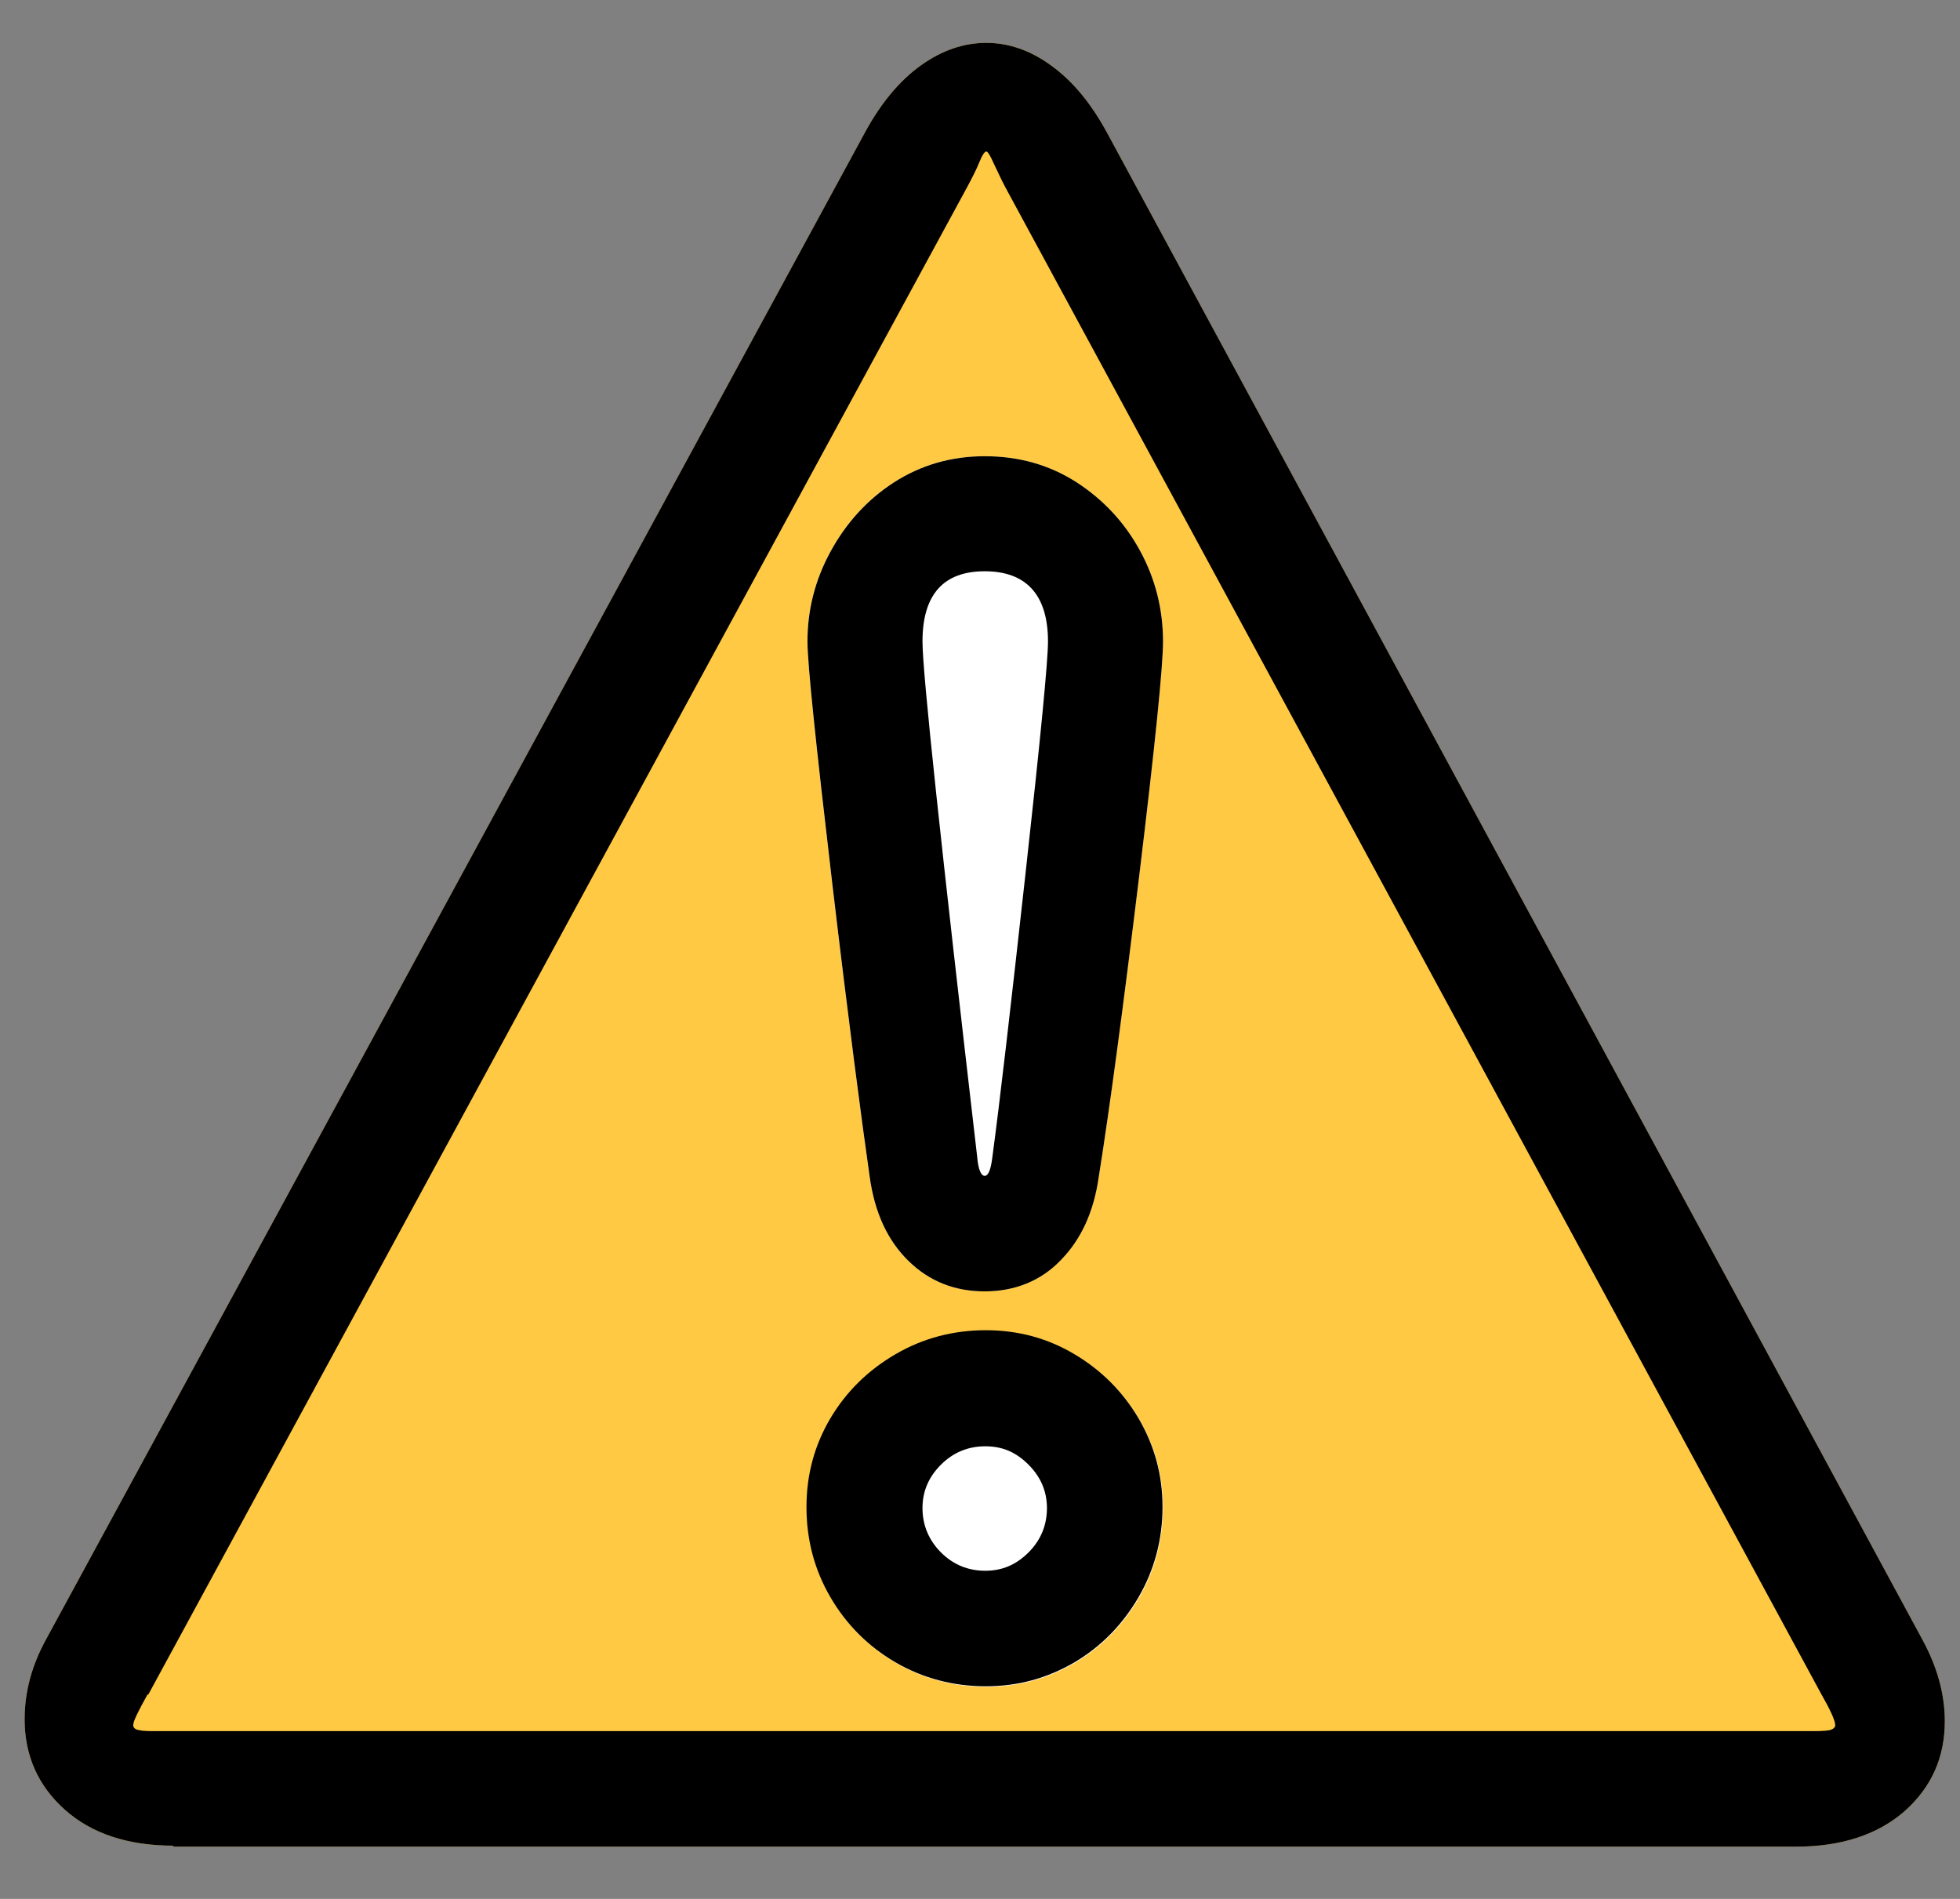
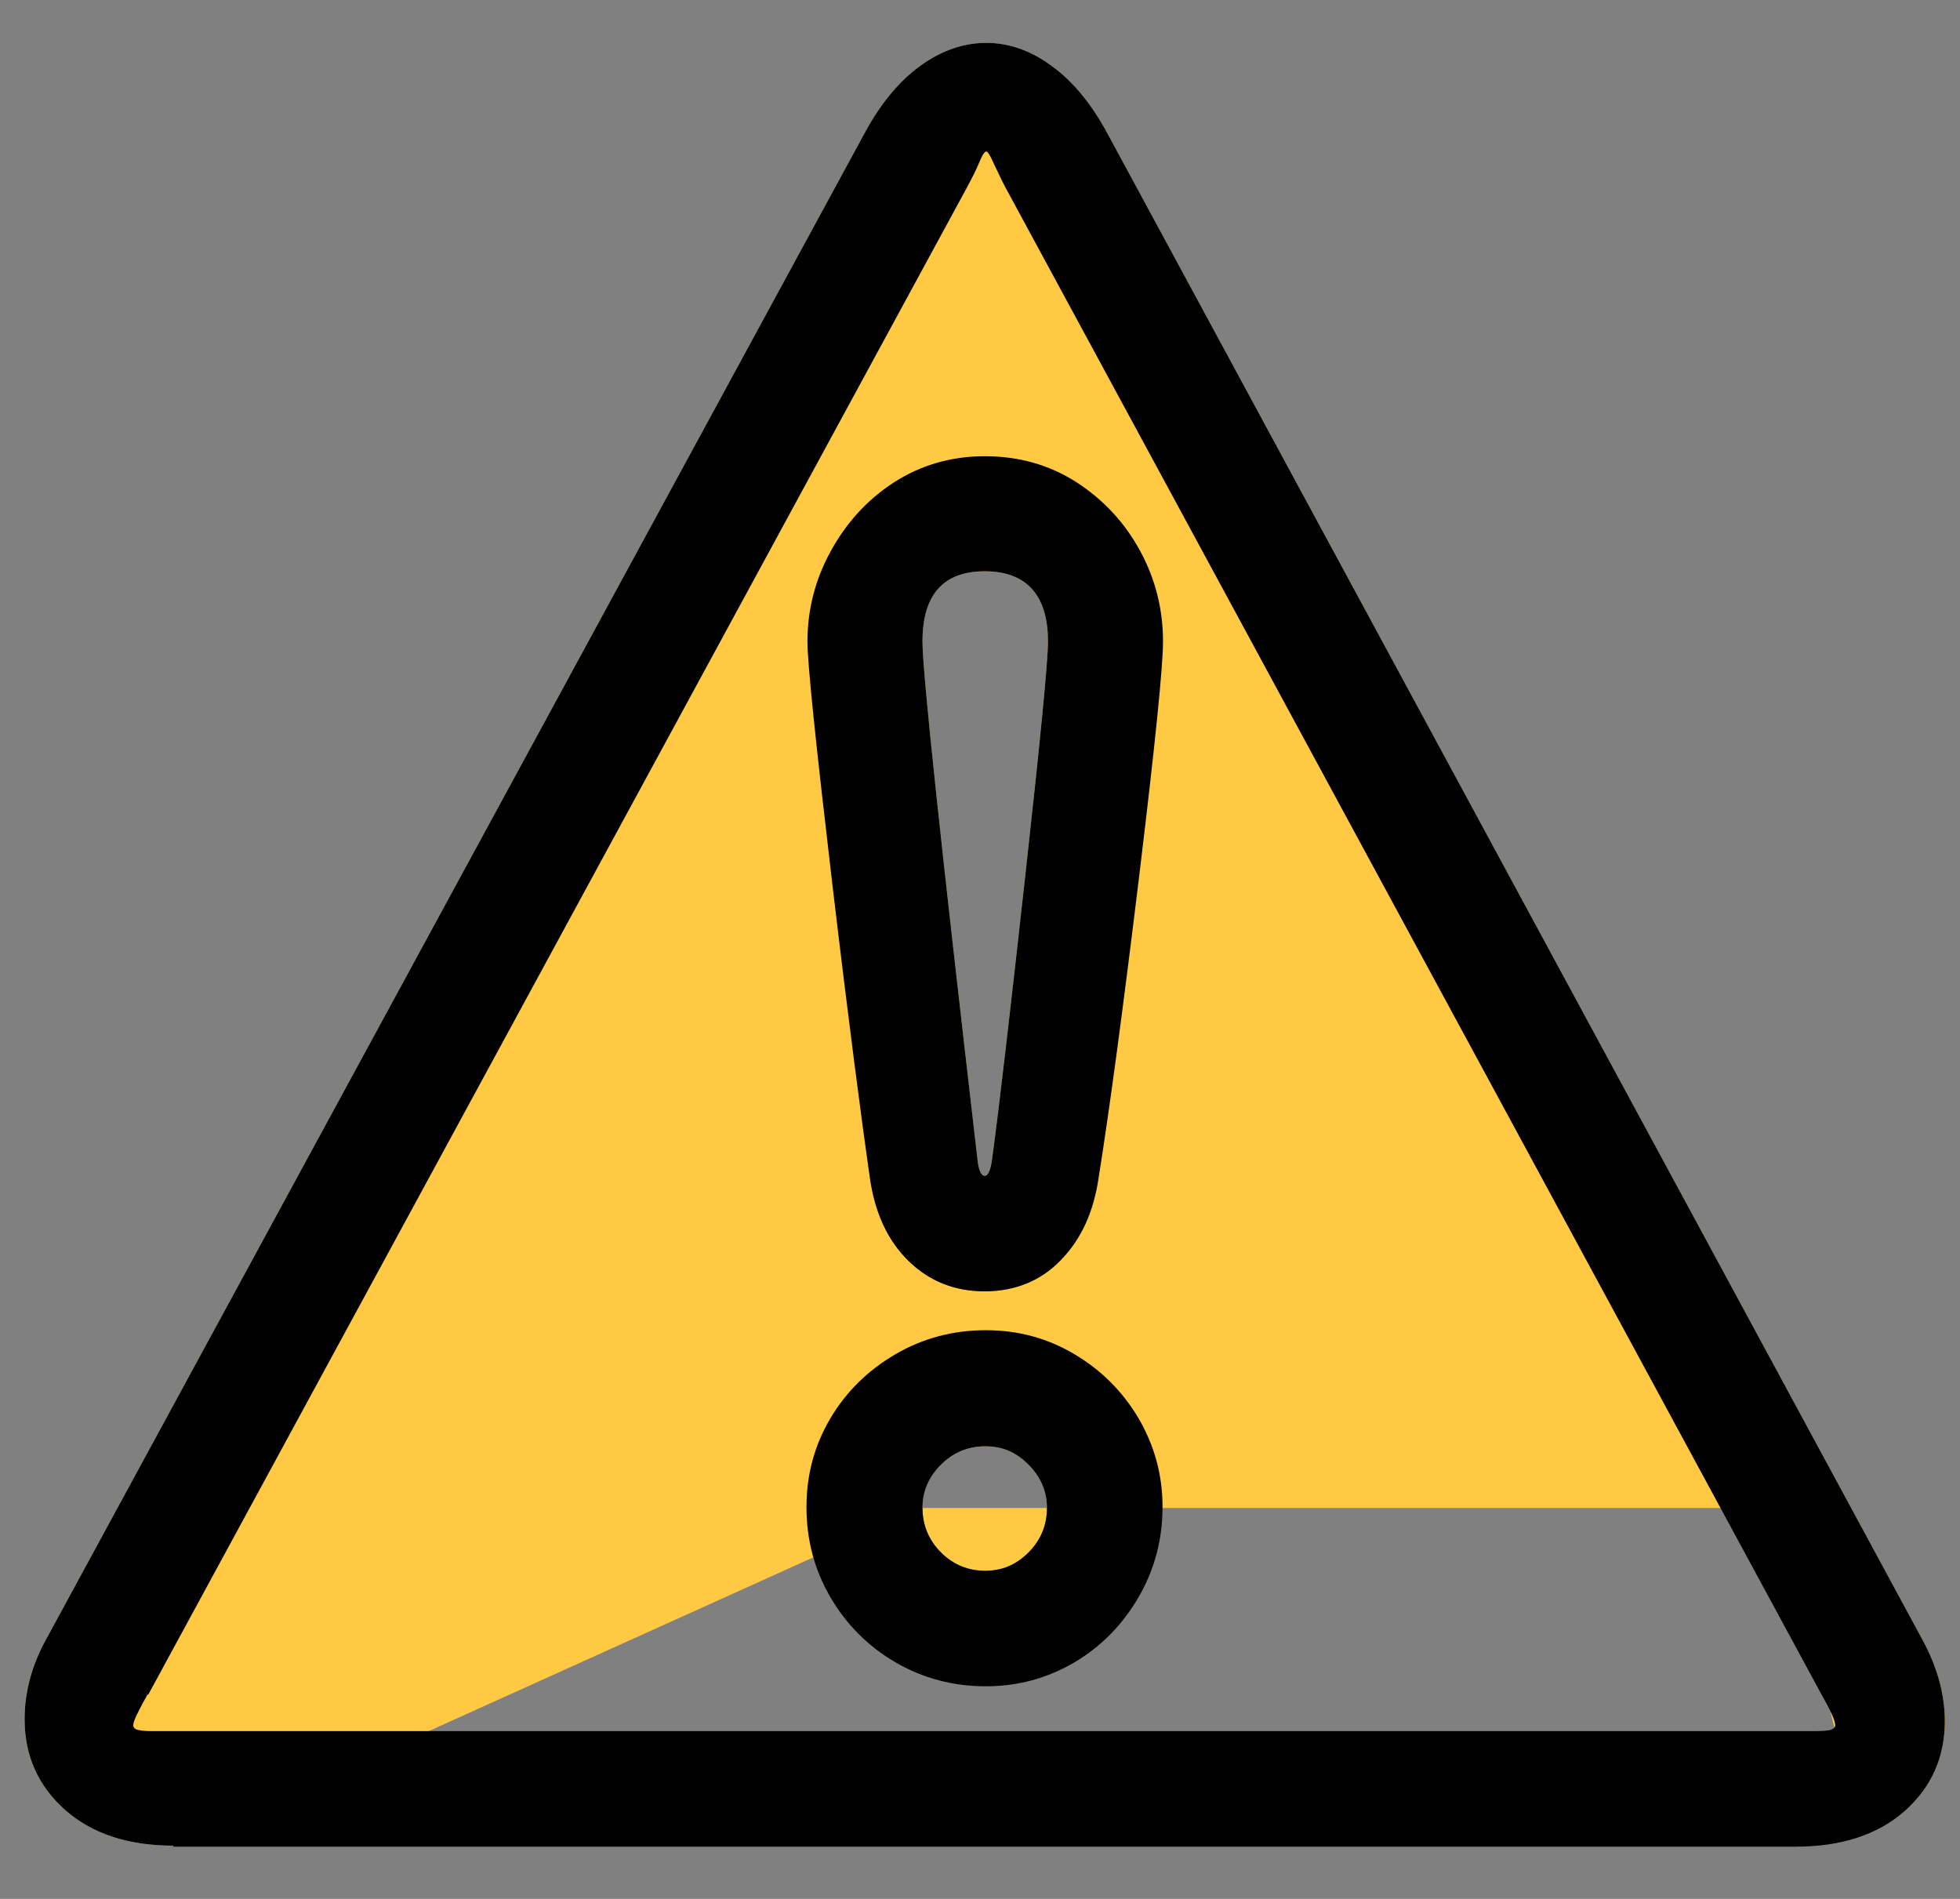
<svg xmlns="http://www.w3.org/2000/svg" width="32" height="31" viewBox="0 0 32 31" fill="none">
  <rect x="0" y="0" width="32" height="31" fill="#808080" stroke="none" />
-   <path d="M15.061 10.473C15.061 9.708 15.402 9.326 16.077 9.326C16.752 9.326 17.11 9.708 17.11 10.473C17.11 10.79 16.988 12.05 16.744 14.253C16.5 16.456 16.321 18.009 16.199 18.912C16.175 19.099 16.134 19.196 16.077 19.196C16.02 19.196 15.972 19.099 15.955 18.895C15.362 13.79 15.061 10.985 15.061 10.473ZM15.061 24.619C15.061 24.351 15.158 24.115 15.362 23.912C15.557 23.716 15.801 23.611 16.085 23.611C16.37 23.611 16.589 23.708 16.793 23.912C16.988 24.107 17.093 24.343 17.093 24.619C17.093 24.895 16.996 25.139 16.793 25.343C16.589 25.546 16.362 25.643 16.085 25.643C15.809 25.643 15.565 25.546 15.362 25.343C15.167 25.147 15.061 24.903 15.061 24.619ZM2.825 30.147H29.321C30.061 30.147 30.654 29.952 31.093 29.57C31.532 29.18 31.752 28.692 31.752 28.099C31.752 27.66 31.63 27.221 31.394 26.782L18.077 2.172C17.817 1.692 17.516 1.326 17.167 1.074C16.825 0.822 16.467 0.7 16.102 0.7C15.736 0.7 15.378 0.822 15.037 1.066C14.695 1.31 14.386 1.676 14.126 2.155L0.76 26.749C0.516 27.188 0.402 27.627 0.402 28.066C0.402 28.66 0.622 29.155 1.061 29.546C1.5 29.936 2.093 30.131 2.833 30.131L2.825 30.147Z" fill="#FFC943" />
-   <path d="M13.182 10.473C13.182 10.838 13.32 12.156 13.588 14.432C13.857 16.708 14.068 18.302 14.198 19.212C14.28 19.798 14.491 20.253 14.832 20.587C15.174 20.92 15.588 21.082 16.076 21.082C16.564 21.082 16.995 20.912 17.32 20.57C17.654 20.229 17.857 19.782 17.938 19.212C18.117 18.09 18.336 16.456 18.597 14.31C18.857 12.164 18.987 10.879 18.987 10.473C18.987 9.952 18.865 9.456 18.613 8.993C18.361 8.53 18.011 8.156 17.572 7.871C17.125 7.586 16.629 7.448 16.076 7.448C15.523 7.448 15.027 7.595 14.588 7.879C14.149 8.164 13.808 8.546 13.556 9.009C13.304 9.473 13.182 9.96 13.182 10.473ZM16.101 27.538C16.621 27.538 17.101 27.408 17.548 27.147C17.987 26.887 18.336 26.529 18.597 26.082C18.857 25.635 18.987 25.139 18.987 24.611C18.987 24.082 18.857 23.611 18.597 23.164C18.336 22.725 17.987 22.375 17.548 22.115C17.109 21.855 16.629 21.725 16.101 21.725C15.572 21.725 15.076 21.855 14.629 22.115C14.182 22.375 13.824 22.725 13.564 23.164C13.304 23.603 13.174 24.082 13.174 24.611C13.174 25.139 13.304 25.635 13.564 26.082C13.824 26.529 14.182 26.887 14.629 27.147C15.076 27.408 15.572 27.538 16.101 27.538Z" fill="white" />
+   <path d="M15.061 10.473C15.061 9.708 15.402 9.326 16.077 9.326C16.752 9.326 17.11 9.708 17.11 10.473C17.11 10.79 16.988 12.05 16.744 14.253C16.5 16.456 16.321 18.009 16.199 18.912C16.175 19.099 16.134 19.196 16.077 19.196C16.02 19.196 15.972 19.099 15.955 18.895C15.362 13.79 15.061 10.985 15.061 10.473ZM15.061 24.619C15.061 24.351 15.158 24.115 15.362 23.912C15.557 23.716 15.801 23.611 16.085 23.611C16.37 23.611 16.589 23.708 16.793 23.912C16.988 24.107 17.093 24.343 17.093 24.619C17.093 24.895 16.996 25.139 16.793 25.343C16.589 25.546 16.362 25.643 16.085 25.643C15.809 25.643 15.565 25.546 15.362 25.343C15.167 25.147 15.061 24.903 15.061 24.619ZH29.321C30.061 30.147 30.654 29.952 31.093 29.57C31.532 29.18 31.752 28.692 31.752 28.099C31.752 27.66 31.63 27.221 31.394 26.782L18.077 2.172C17.817 1.692 17.516 1.326 17.167 1.074C16.825 0.822 16.467 0.7 16.102 0.7C15.736 0.7 15.378 0.822 15.037 1.066C14.695 1.31 14.386 1.676 14.126 2.155L0.76 26.749C0.516 27.188 0.402 27.627 0.402 28.066C0.402 28.66 0.622 29.155 1.061 29.546C1.5 29.936 2.093 30.131 2.833 30.131L2.825 30.147Z" fill="#FFC943" />
  <path d="M15.061 10.473C15.061 9.708 15.402 9.326 16.077 9.326C16.752 9.326 17.11 9.708 17.11 10.473C17.11 10.79 16.988 12.05 16.744 14.253C16.5 16.456 16.321 18.009 16.199 18.912C16.175 19.099 16.134 19.196 16.077 19.196C16.02 19.196 15.972 19.099 15.955 18.895C15.362 13.79 15.061 10.985 15.061 10.473ZM15.061 24.619C15.061 24.351 15.158 24.115 15.362 23.912C15.557 23.716 15.801 23.611 16.085 23.611C16.37 23.611 16.589 23.708 16.793 23.912C16.988 24.107 17.093 24.343 17.093 24.619C17.093 24.895 16.996 25.139 16.793 25.343C16.589 25.546 16.362 25.643 16.085 25.643C15.809 25.643 15.565 25.546 15.362 25.343C15.167 25.147 15.061 24.903 15.061 24.619ZM13.183 10.473C13.183 10.838 13.321 12.155 13.589 14.432C13.858 16.708 14.069 18.302 14.199 19.212C14.28 19.798 14.492 20.253 14.833 20.586C15.175 20.92 15.589 21.082 16.077 21.082C16.565 21.082 16.996 20.912 17.321 20.57C17.654 20.229 17.858 19.782 17.939 19.212C18.118 18.09 18.337 16.456 18.598 14.31C18.858 12.164 18.988 10.879 18.988 10.473C18.988 9.952 18.866 9.456 18.614 8.993C18.362 8.529 18.012 8.155 17.573 7.871C17.126 7.586 16.63 7.448 16.077 7.448C15.524 7.448 15.028 7.595 14.589 7.879C14.15 8.164 13.809 8.546 13.557 9.009C13.305 9.473 13.183 9.96 13.183 10.473ZM13.167 24.603C13.167 25.139 13.297 25.627 13.557 26.074C13.817 26.521 14.175 26.879 14.622 27.139C15.069 27.399 15.565 27.529 16.093 27.529C16.622 27.529 17.093 27.399 17.541 27.139C17.98 26.879 18.329 26.521 18.589 26.074C18.849 25.627 18.98 25.131 18.98 24.603C18.98 24.074 18.849 23.603 18.589 23.155C18.329 22.716 17.98 22.367 17.541 22.107C17.102 21.846 16.622 21.716 16.093 21.716C15.565 21.716 15.069 21.846 14.622 22.107C14.175 22.367 13.817 22.716 13.557 23.155C13.297 23.595 13.167 24.074 13.167 24.603ZM2.419 27.668L15.784 3.066C15.866 2.912 15.939 2.773 15.988 2.651C16.037 2.529 16.077 2.473 16.102 2.473C16.126 2.473 16.167 2.538 16.224 2.668C16.288 2.798 16.345 2.928 16.41 3.05L29.728 27.643C29.882 27.912 29.963 28.09 29.963 28.164C29.963 28.196 29.939 28.221 29.898 28.237C29.858 28.253 29.76 28.261 29.614 28.261H2.557C2.435 28.261 2.337 28.261 2.272 28.245C2.207 28.237 2.175 28.204 2.175 28.164C2.175 28.099 2.256 27.936 2.41 27.66L2.419 27.668ZM2.825 30.147H29.321C30.061 30.147 30.654 29.952 31.093 29.57C31.532 29.18 31.752 28.692 31.752 28.099C31.752 27.66 31.63 27.221 31.394 26.782L18.077 2.172C17.817 1.692 17.516 1.326 17.167 1.074C16.825 0.822 16.467 0.7 16.102 0.7C15.736 0.7 15.378 0.822 15.037 1.066C14.695 1.31 14.386 1.676 14.126 2.155L0.76 26.749C0.516 27.188 0.402 27.627 0.402 28.066C0.402 28.66 0.622 29.155 1.061 29.546C1.5 29.936 2.093 30.131 2.833 30.131L2.825 30.147Z" fill="black" />
</svg>